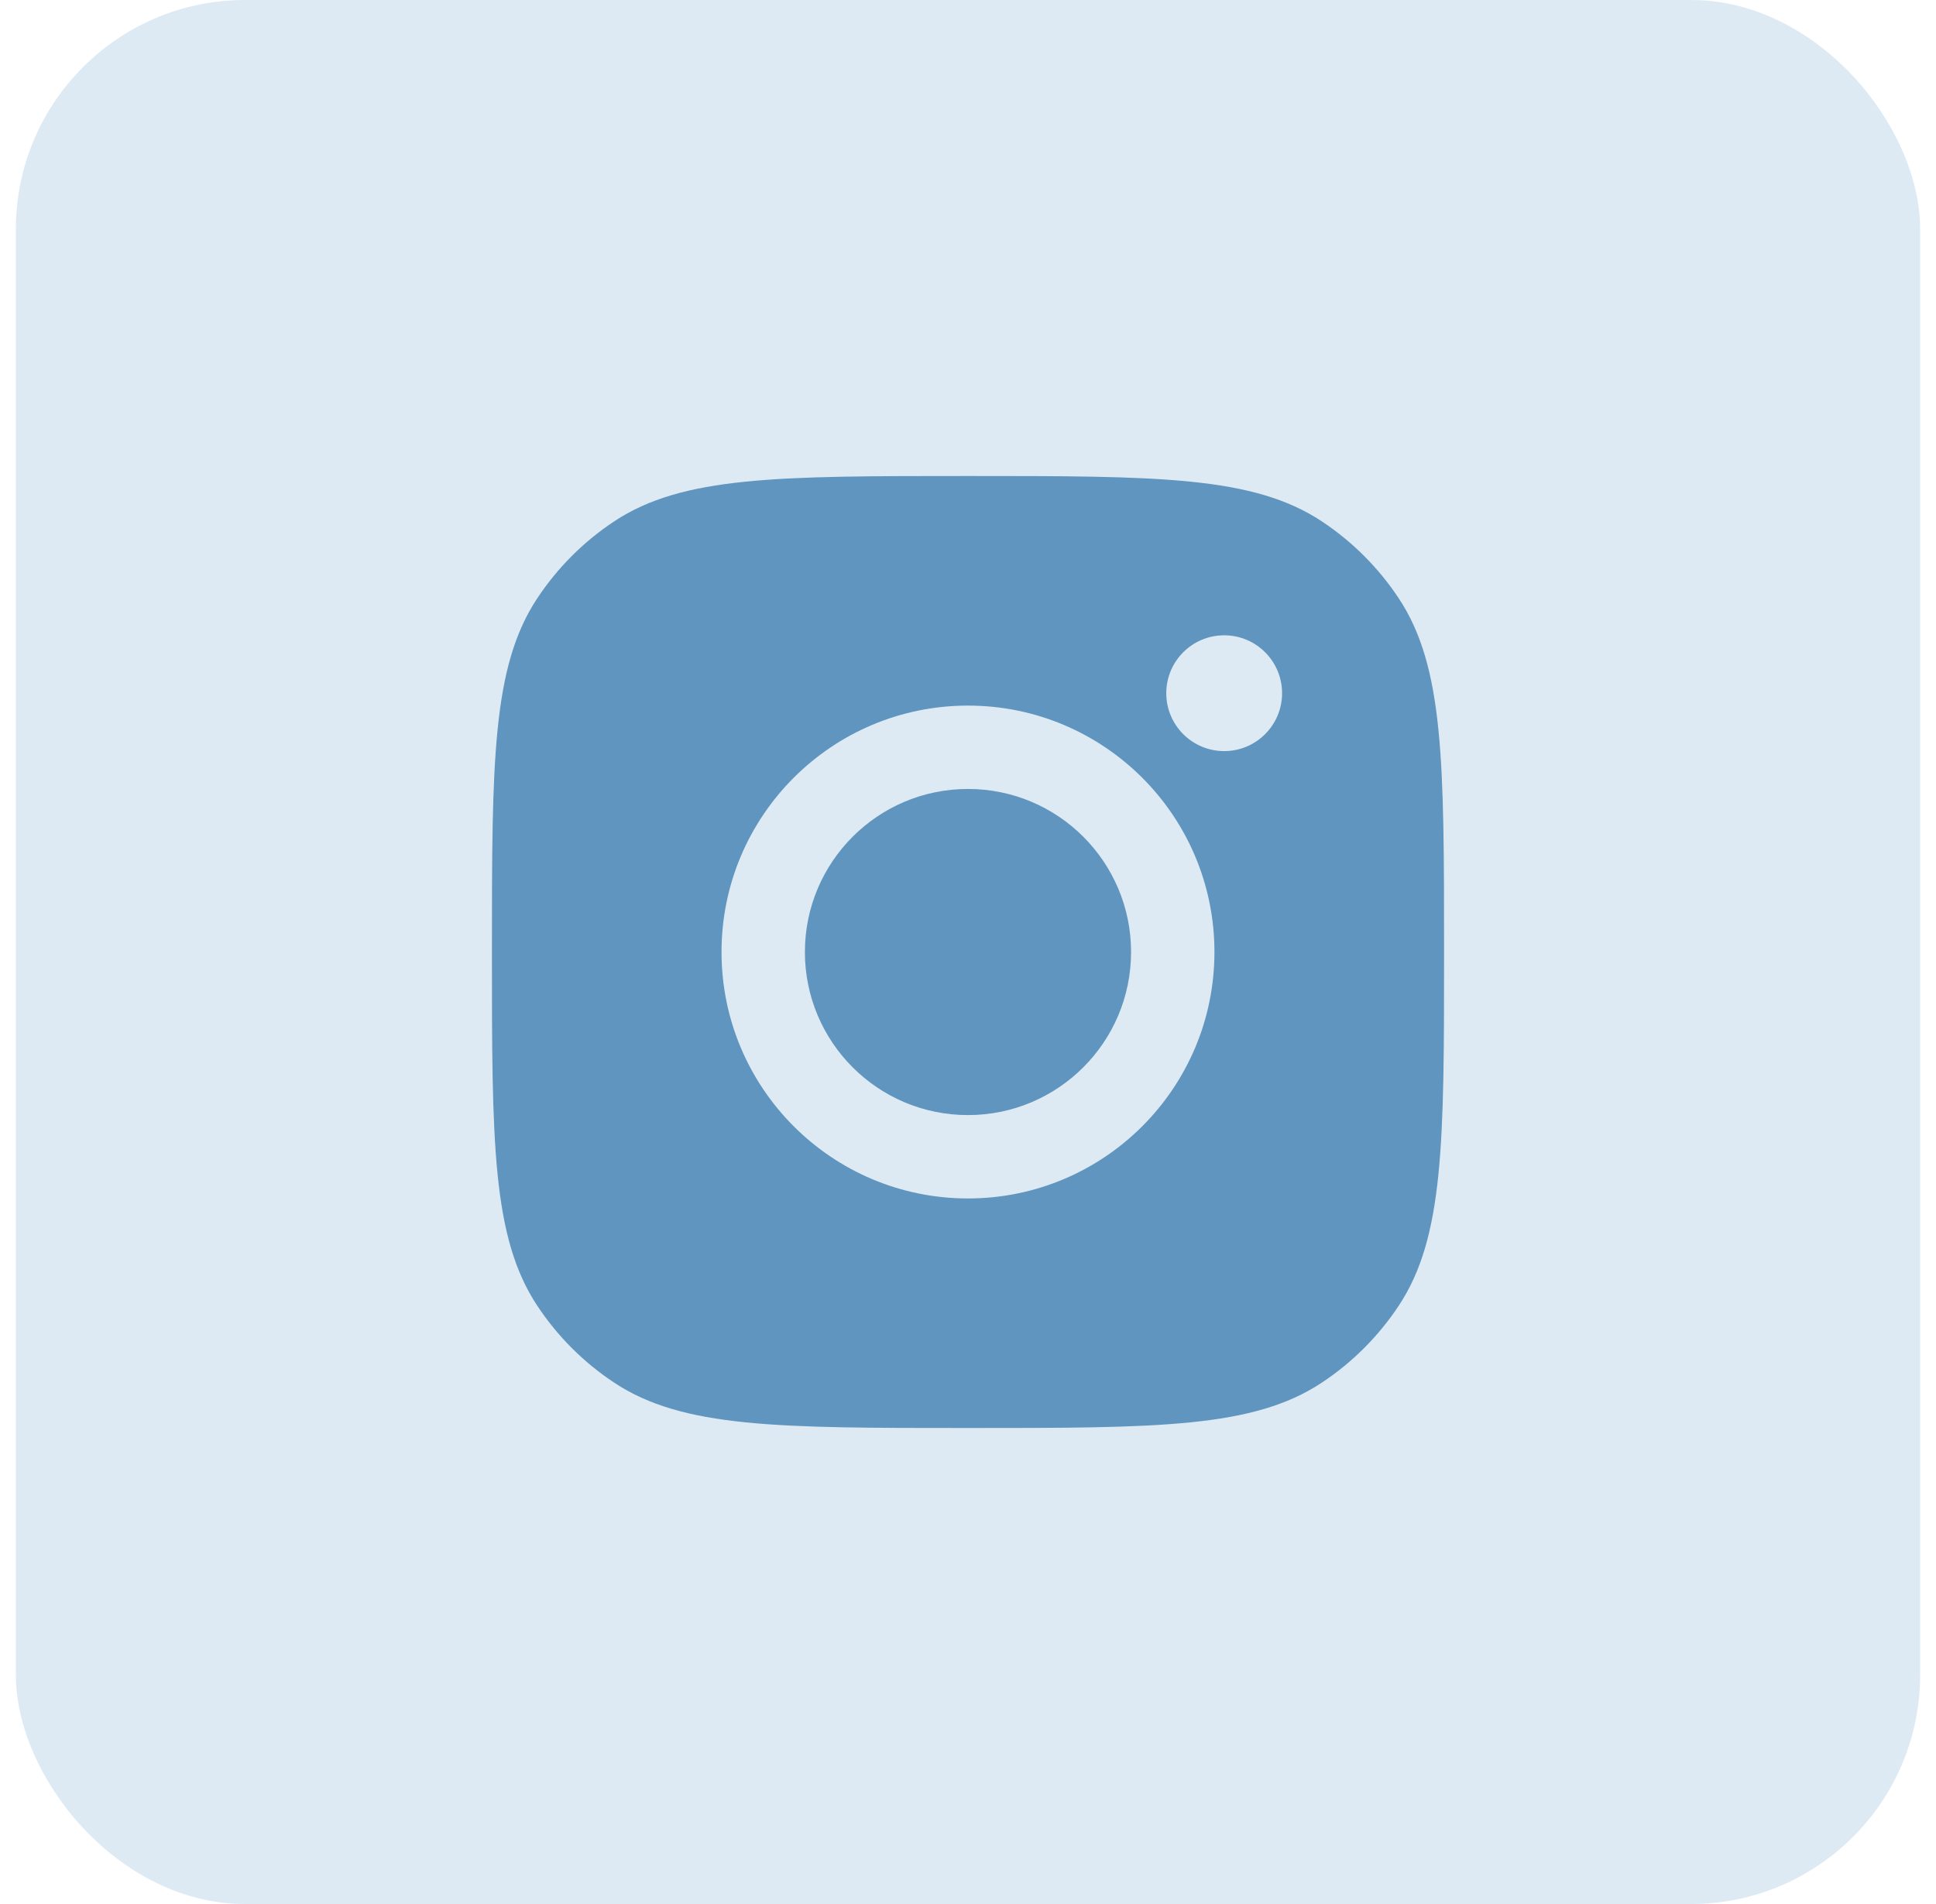
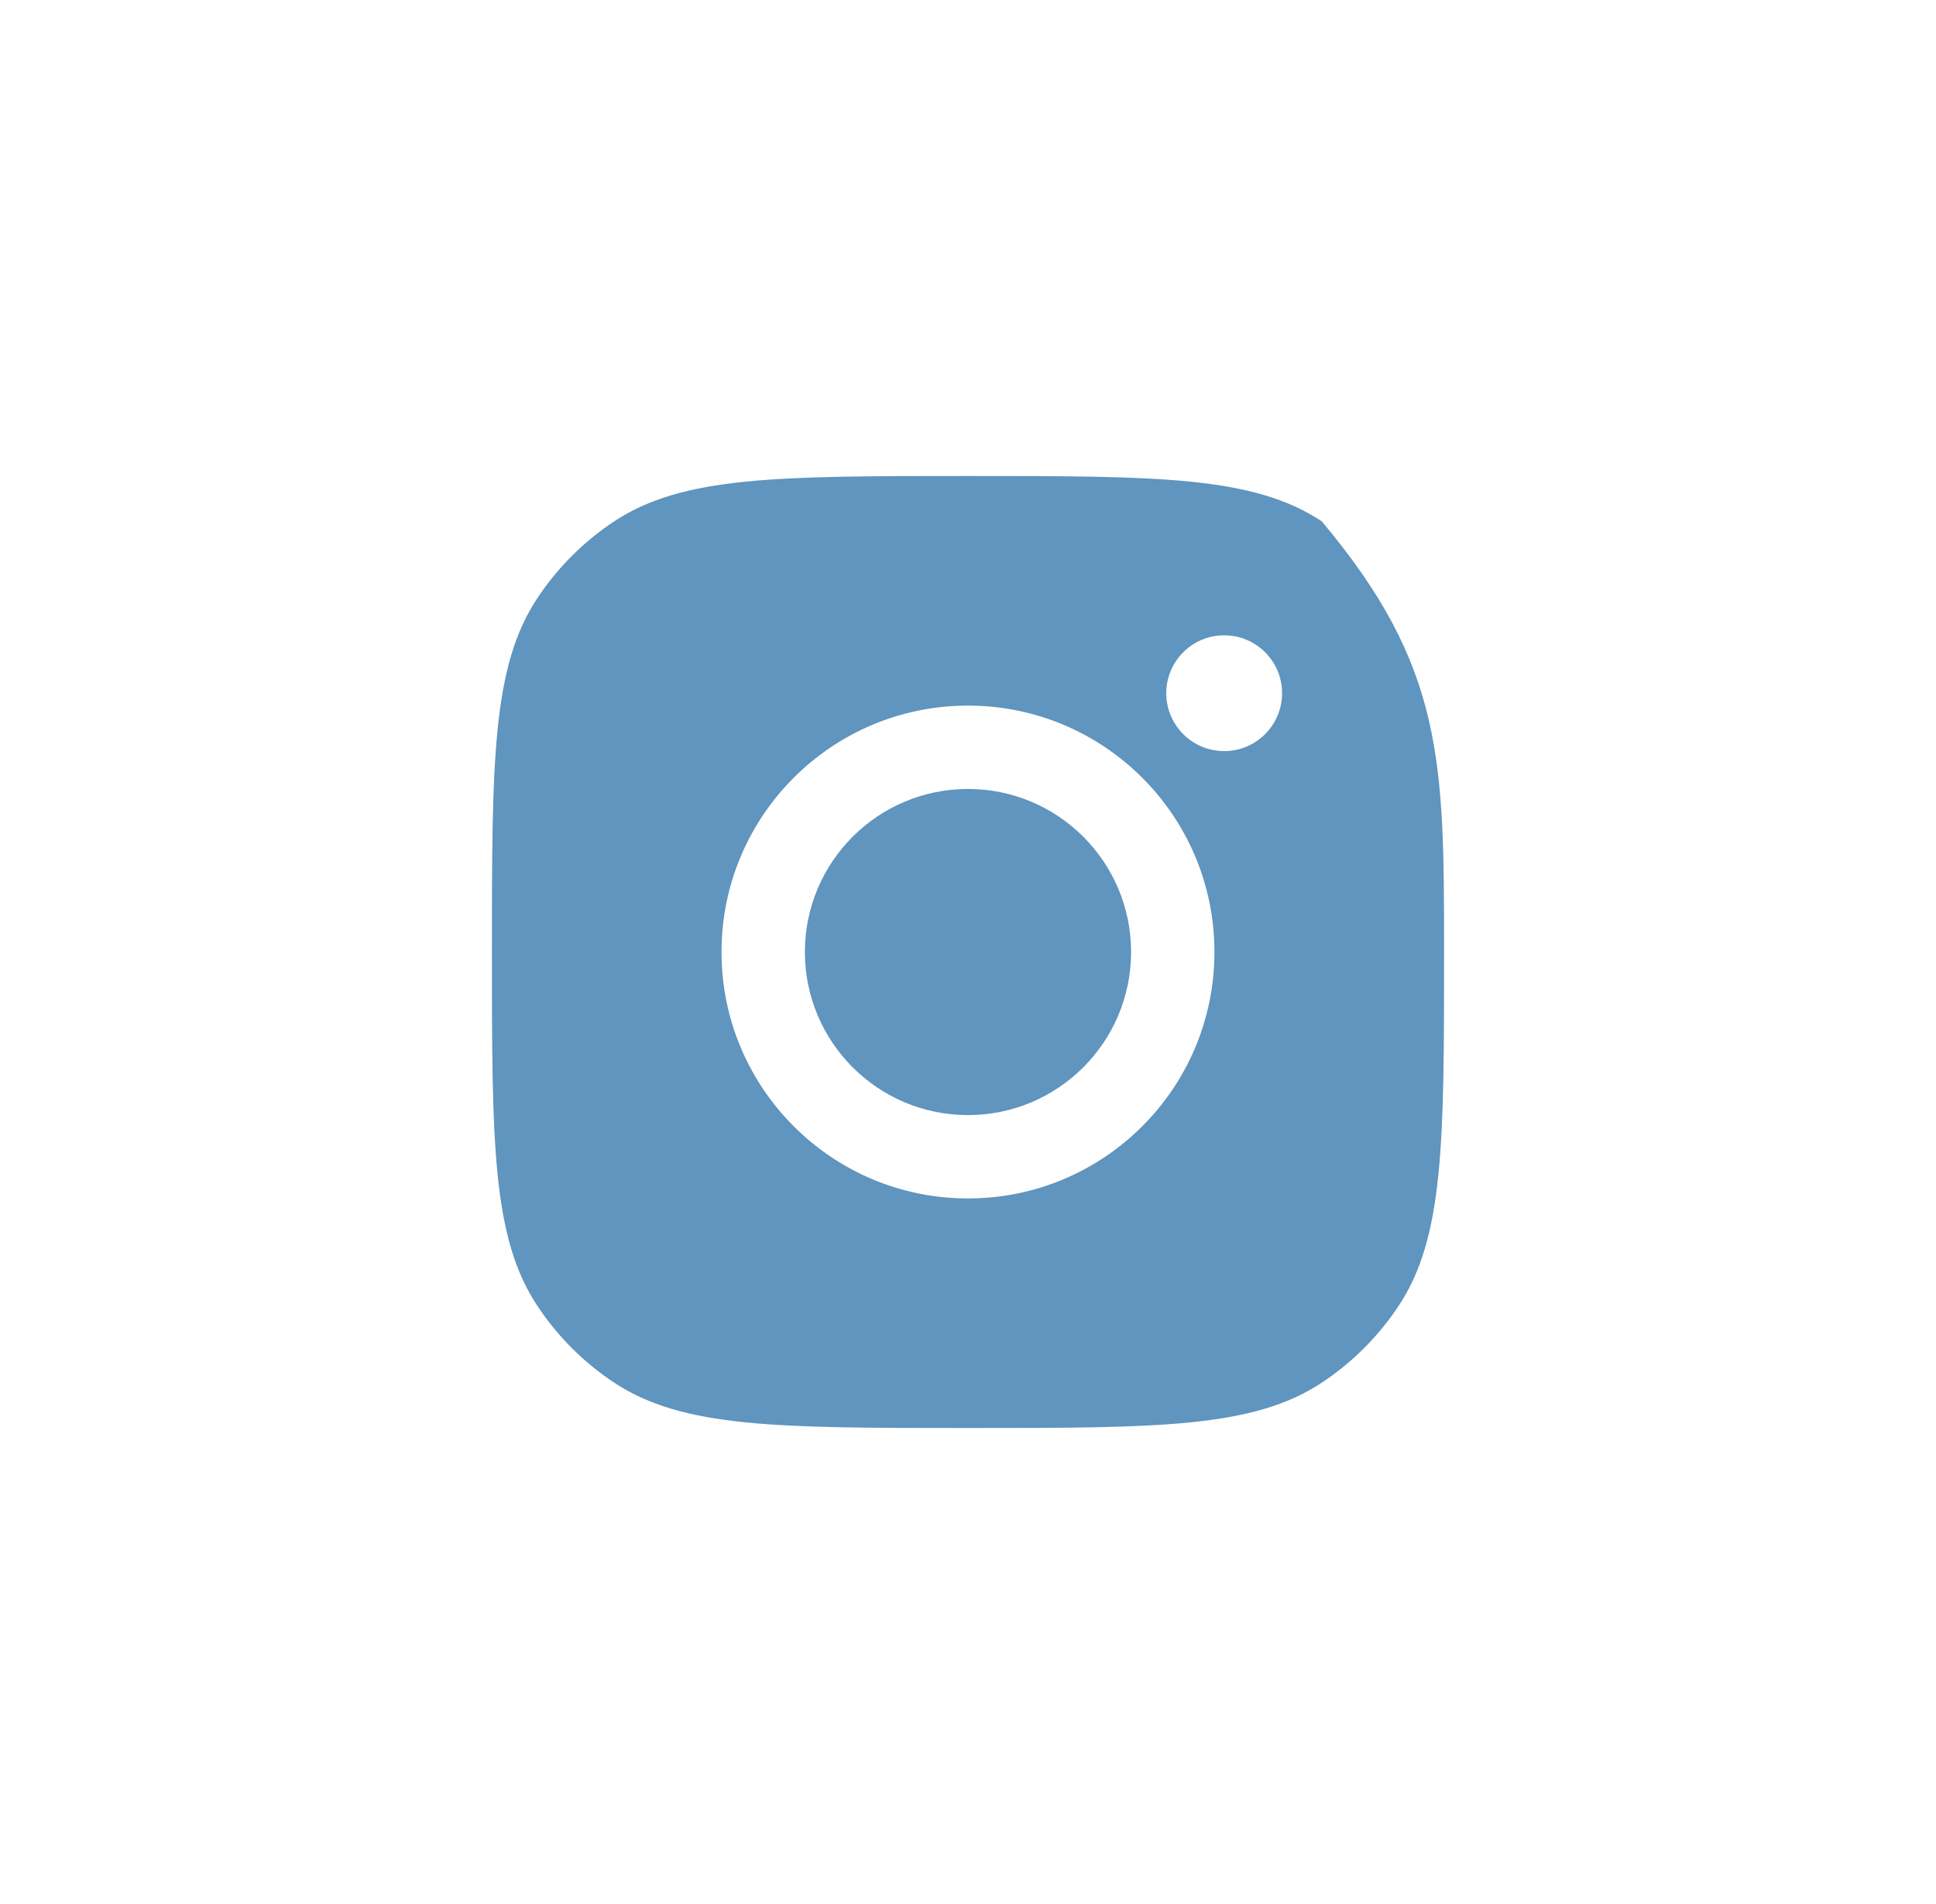
<svg xmlns="http://www.w3.org/2000/svg" width="61" height="60" viewBox="0 0 61 60" fill="none">
-   <rect x="0.5" width="60" height="60" rx="7.222" fill="#DEEAF3" />
-   <path fill-rule="evenodd" clip-rule="evenodd" d="M15.5 30C15.5 24.008 15.5 21.012 16.928 18.854C17.565 17.891 18.39 17.065 19.354 16.428C21.512 15 24.508 15 30.5 15C36.492 15 39.488 15 41.646 16.428C42.609 17.065 43.434 17.891 44.072 18.854C45.5 21.012 45.5 24.008 45.5 30C45.5 35.992 45.5 38.988 44.072 41.146C43.434 42.109 42.609 42.935 41.646 43.572C39.488 45 36.492 45 30.5 45C24.508 45 21.512 45 19.354 43.572C18.39 42.935 17.565 42.109 16.928 41.146C15.5 38.988 15.5 35.992 15.5 30ZM38.265 30C38.265 34.289 34.788 37.766 30.499 37.766C26.21 37.766 22.734 34.289 22.734 30C22.734 25.711 26.21 22.235 30.499 22.235C34.788 22.235 38.265 25.711 38.265 30ZM30.499 35.139C33.337 35.139 35.638 32.838 35.638 30C35.638 27.163 33.337 24.862 30.499 24.862C27.661 24.862 25.361 27.163 25.361 30C25.361 32.838 27.661 35.139 30.499 35.139ZM38.572 23.669C39.579 23.669 40.396 22.852 40.396 21.845C40.396 20.837 39.579 20.02 38.572 20.02C37.564 20.02 36.747 20.837 36.747 21.845C36.747 22.852 37.564 23.669 38.572 23.669Z" fill="#5F95BE" />
+   <path fill-rule="evenodd" clip-rule="evenodd" d="M15.5 30C15.5 24.008 15.5 21.012 16.928 18.854C17.565 17.891 18.39 17.065 19.354 16.428C21.512 15 24.508 15 30.5 15C36.492 15 39.488 15 41.646 16.428C45.5 21.012 45.5 24.008 45.5 30C45.5 35.992 45.5 38.988 44.072 41.146C43.434 42.109 42.609 42.935 41.646 43.572C39.488 45 36.492 45 30.5 45C24.508 45 21.512 45 19.354 43.572C18.39 42.935 17.565 42.109 16.928 41.146C15.5 38.988 15.5 35.992 15.5 30ZM38.265 30C38.265 34.289 34.788 37.766 30.499 37.766C26.21 37.766 22.734 34.289 22.734 30C22.734 25.711 26.21 22.235 30.499 22.235C34.788 22.235 38.265 25.711 38.265 30ZM30.499 35.139C33.337 35.139 35.638 32.838 35.638 30C35.638 27.163 33.337 24.862 30.499 24.862C27.661 24.862 25.361 27.163 25.361 30C25.361 32.838 27.661 35.139 30.499 35.139ZM38.572 23.669C39.579 23.669 40.396 22.852 40.396 21.845C40.396 20.837 39.579 20.02 38.572 20.02C37.564 20.02 36.747 20.837 36.747 21.845C36.747 22.852 37.564 23.669 38.572 23.669Z" fill="#5F95BE" />
</svg>